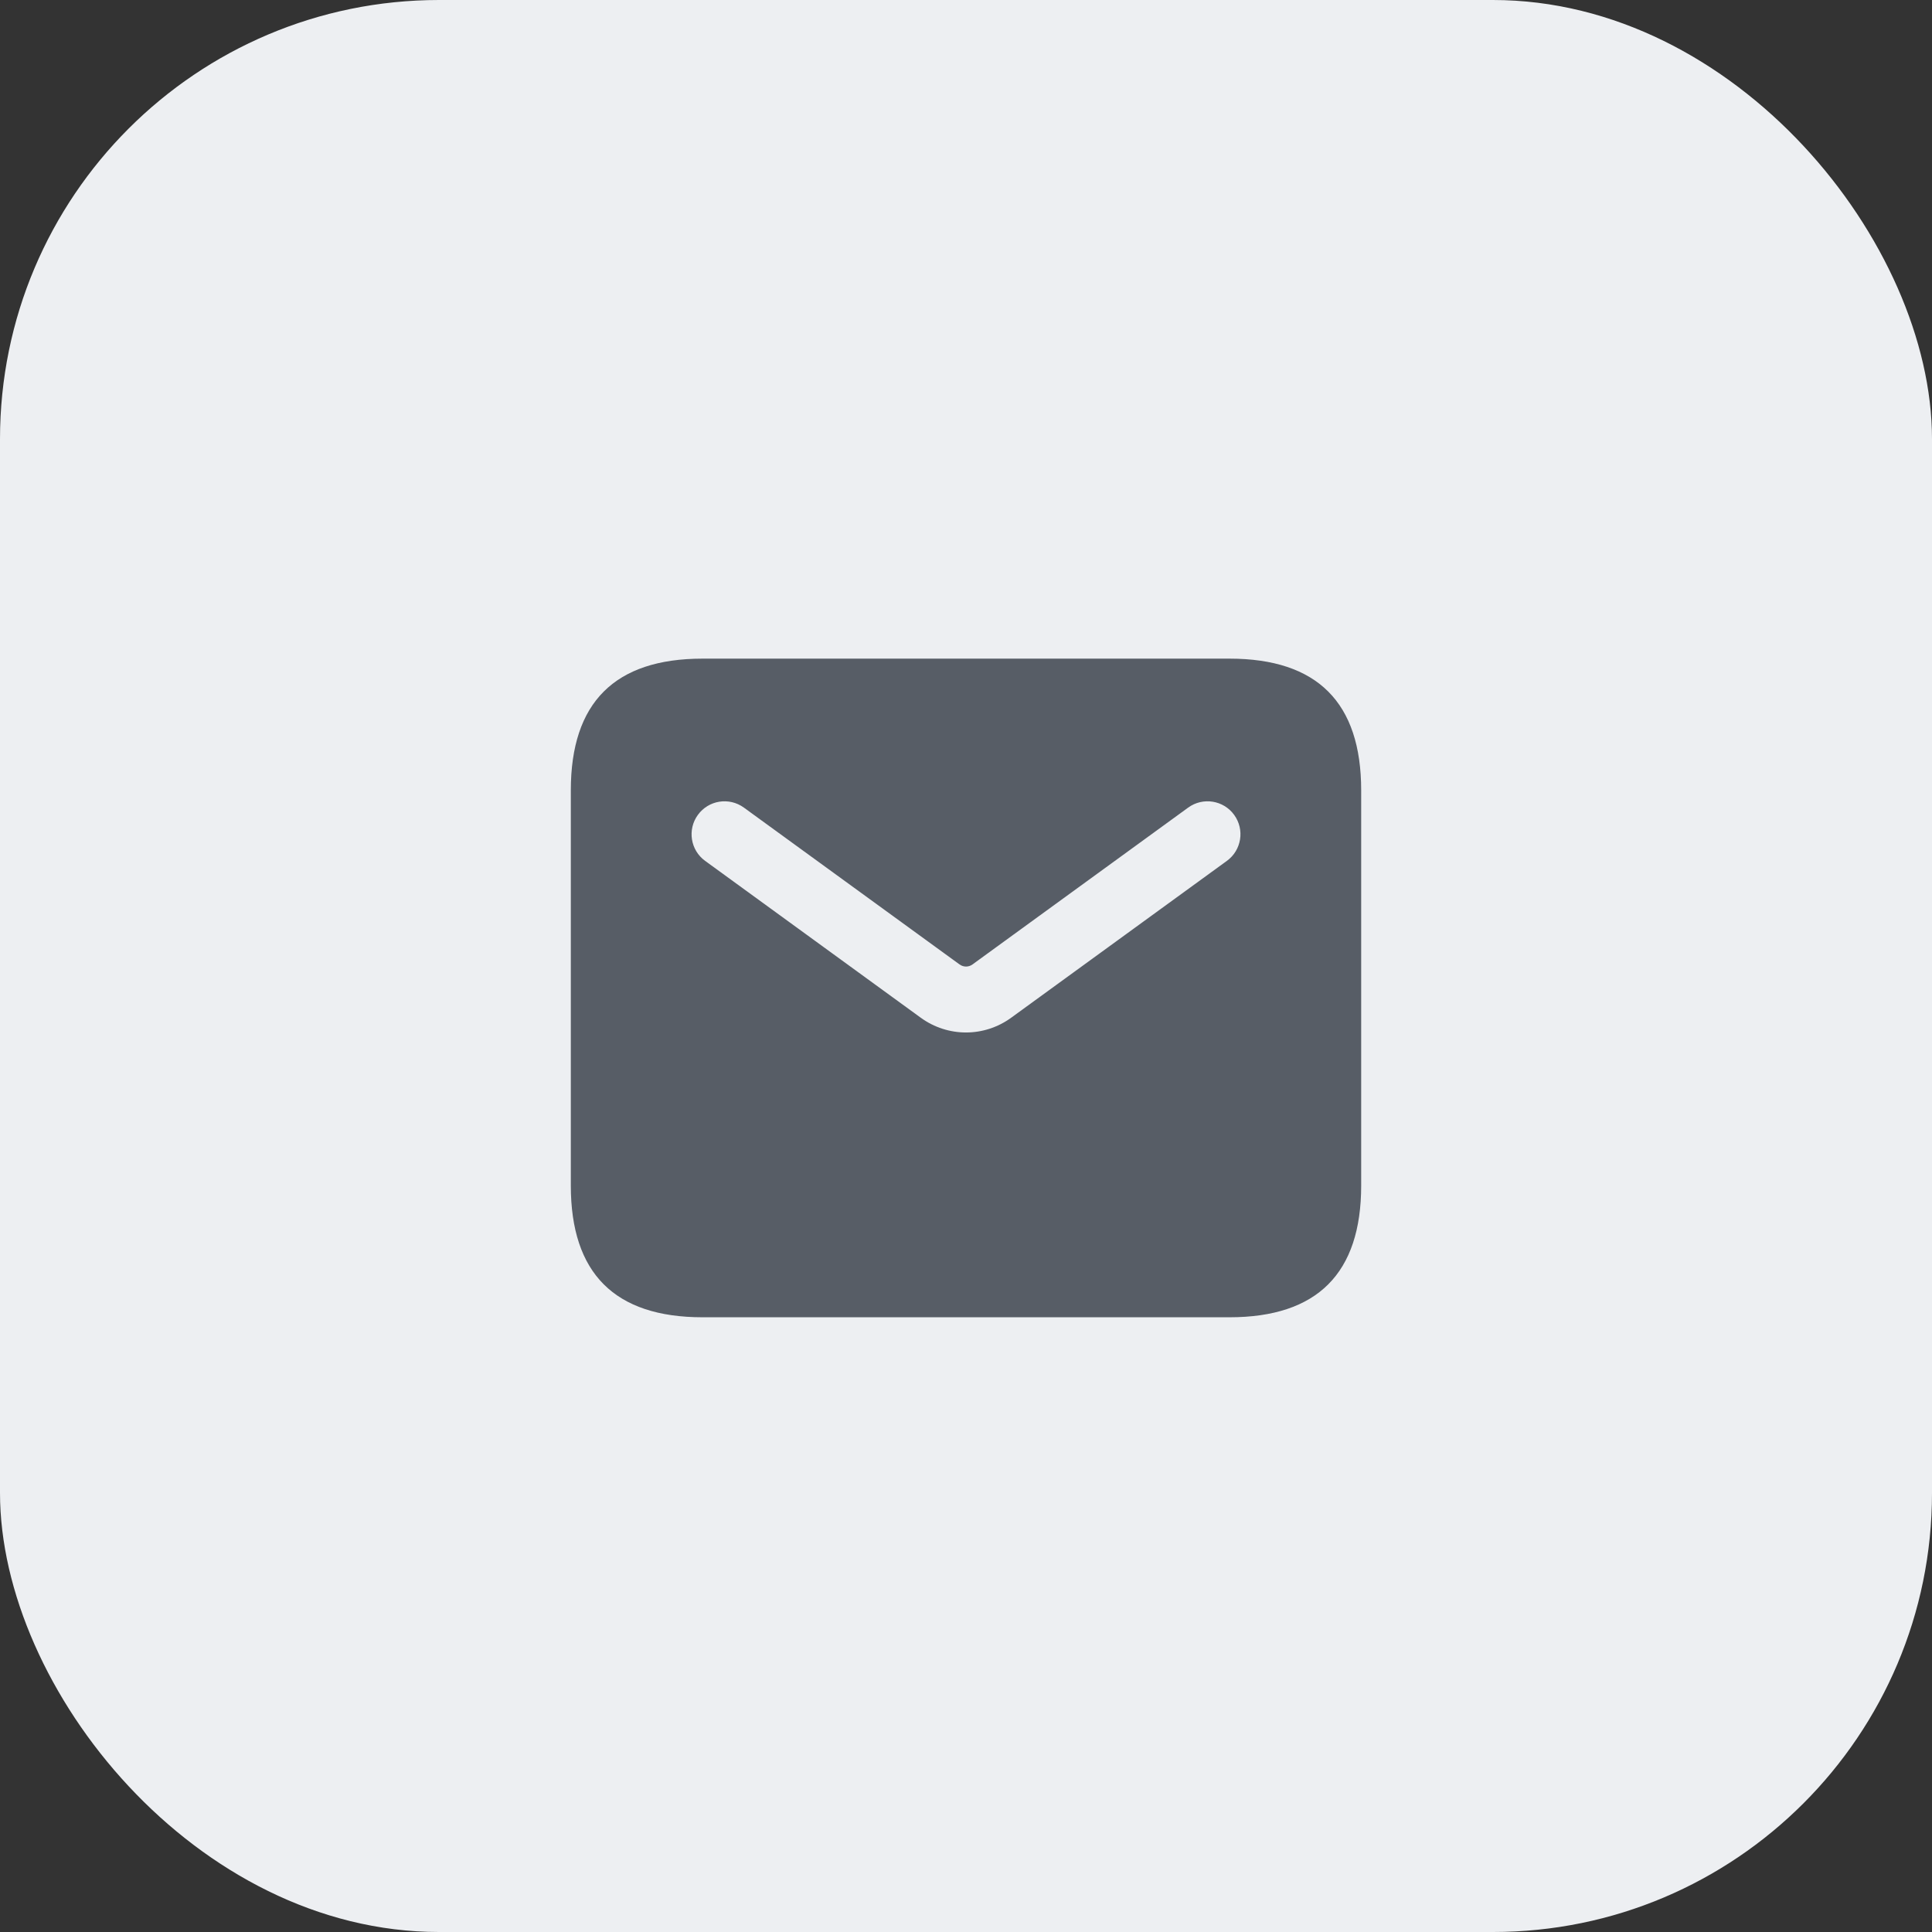
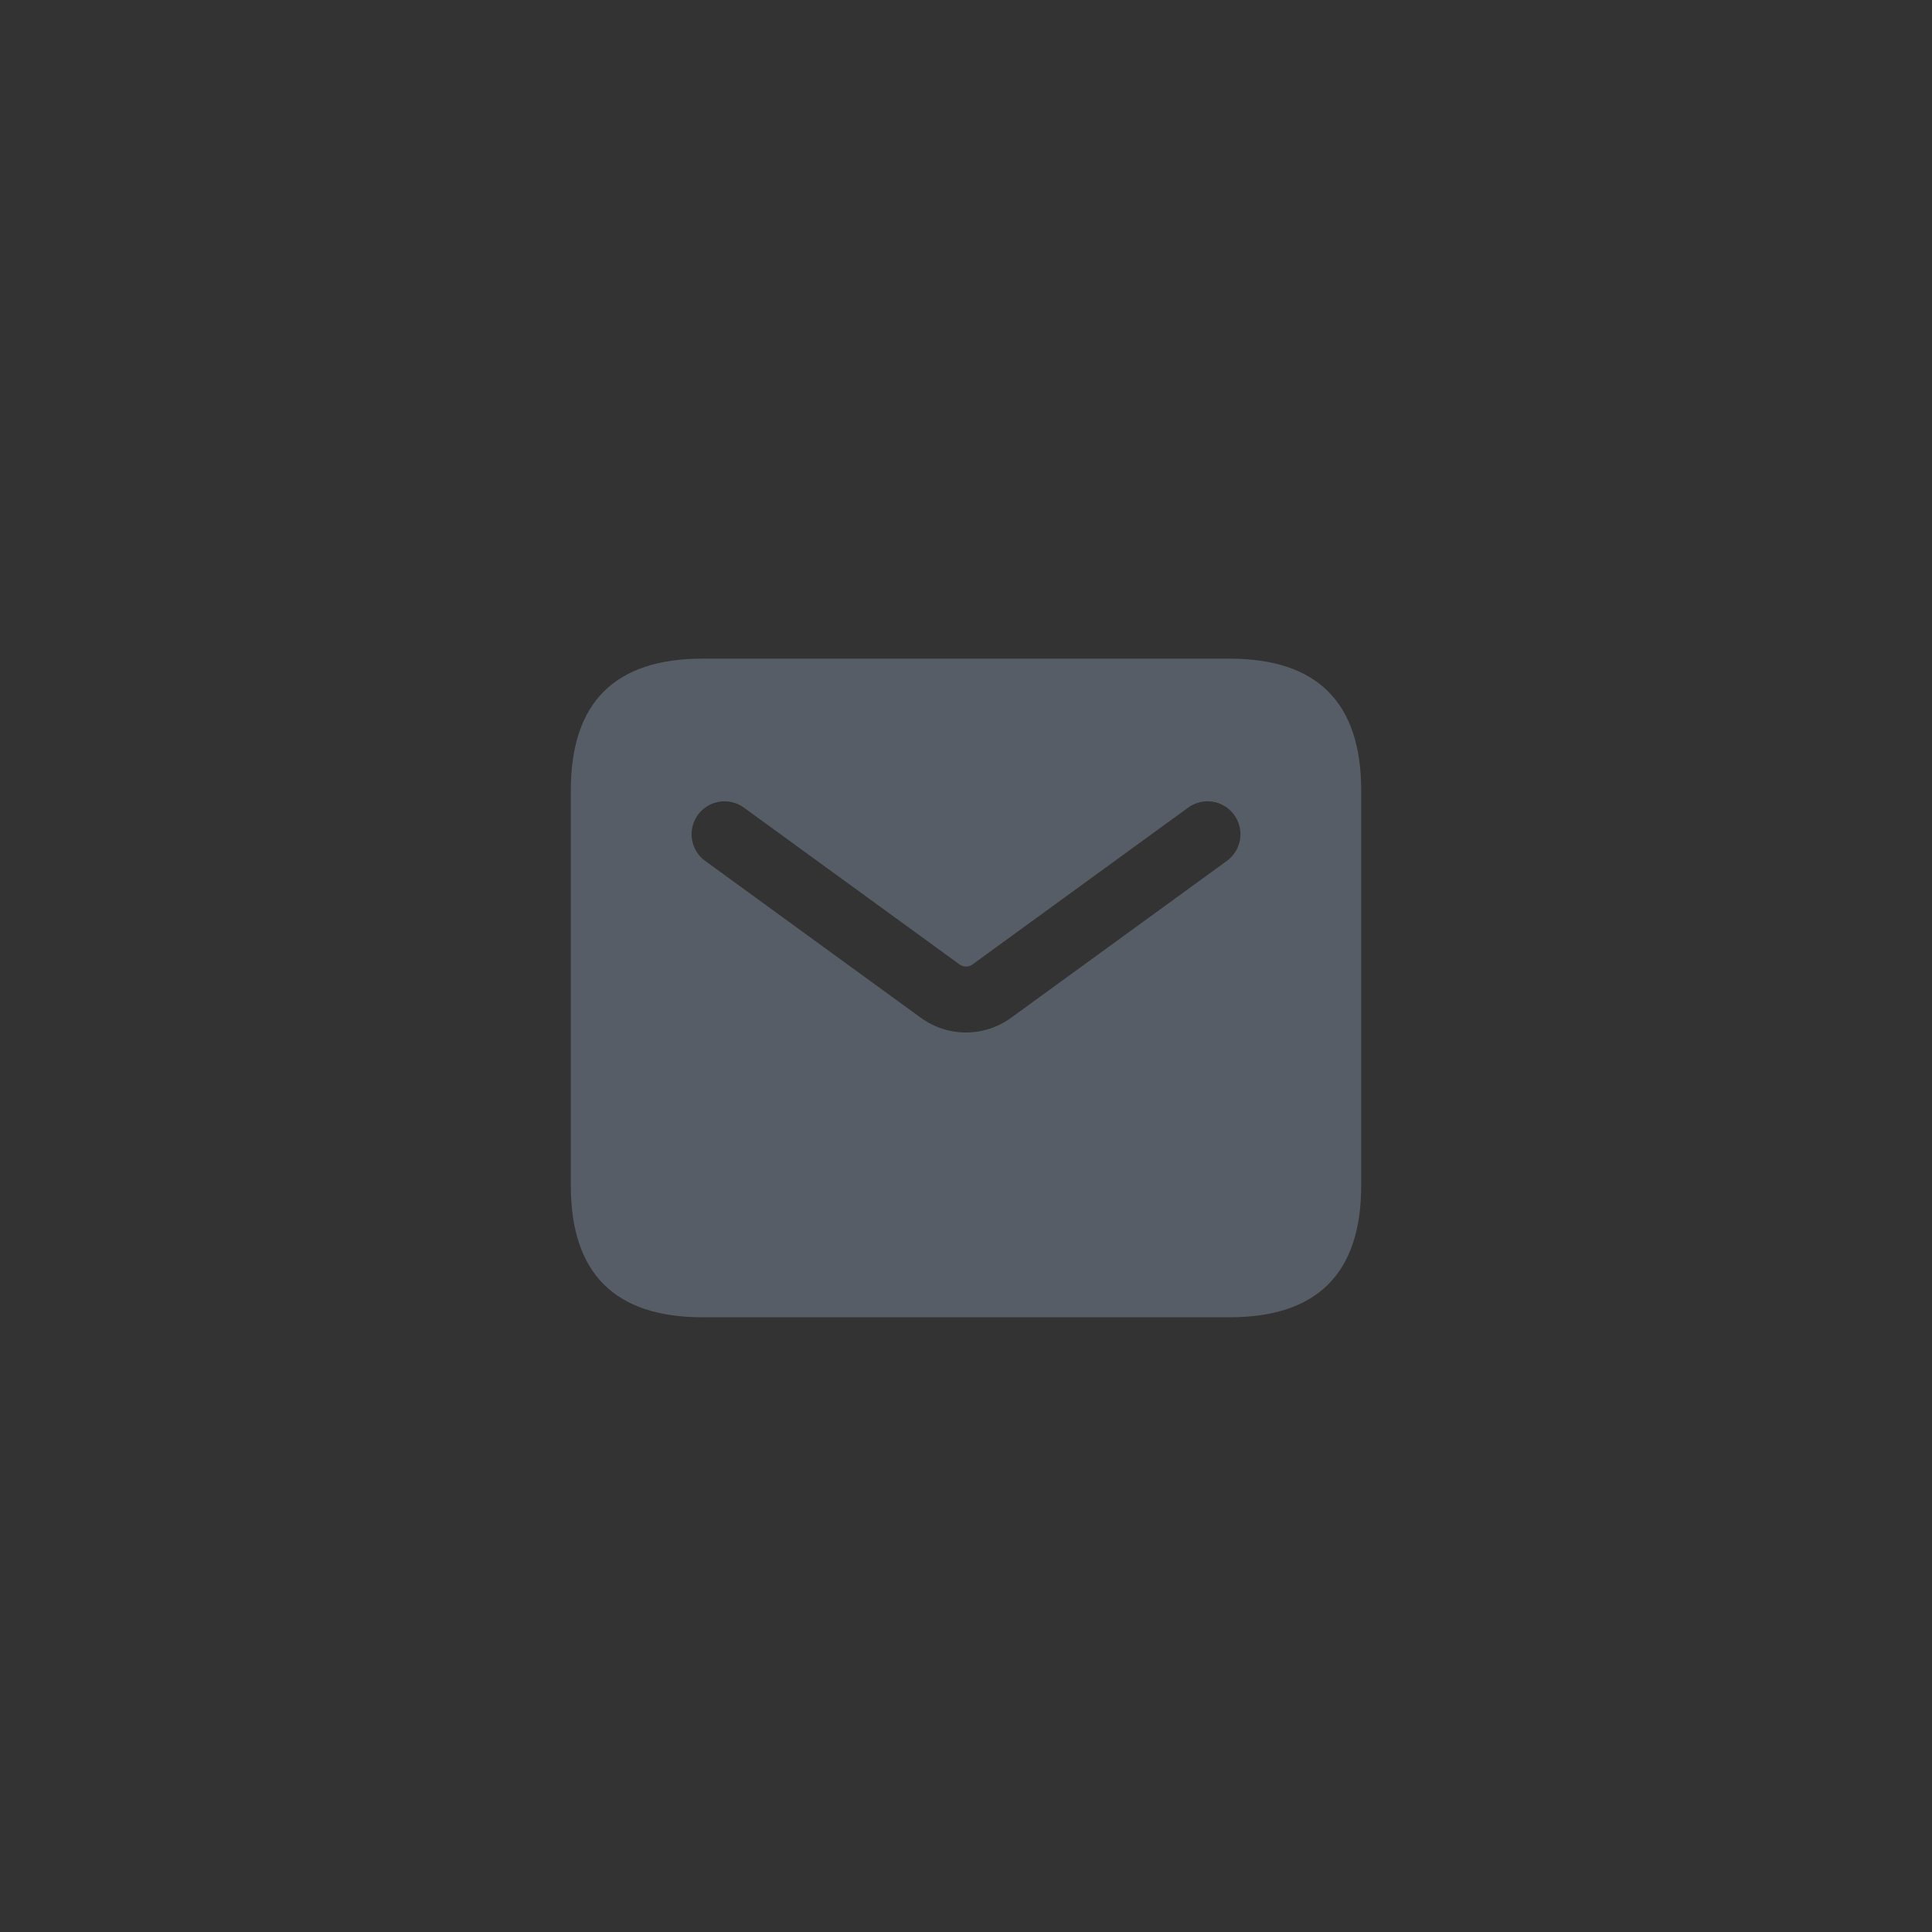
<svg xmlns="http://www.w3.org/2000/svg" width="44" height="44" viewBox="0 0 44 44" fill="none">
  <rect x="0" y="0" width="44" height="44" fill="#333333" stroke="none" />
-   <rect width="44" height="44" rx="10" fill="#EDEFF2" />
  <path d="M28 15H16C14 15 13 16 13 18V27C13 29 14 30 16 30H28C30 30 31 29 31 27V18C31 16 30 15 28 15ZM27.941 19.606L23.029 23.178C22.721 23.402 22.36 23.514 22 23.514C21.64 23.514 21.278 23.402 20.971 23.179L16.059 19.606C15.724 19.363 15.65 18.893 15.894 18.558C16.137 18.224 16.604 18.148 16.942 18.393L21.854 21.965C21.942 22.028 22.059 22.029 22.147 21.965L27.059 18.393C27.396 18.148 27.864 18.224 28.107 18.558C28.351 18.894 28.276 19.363 27.941 19.606Z" fill="#575D66" />
</svg>